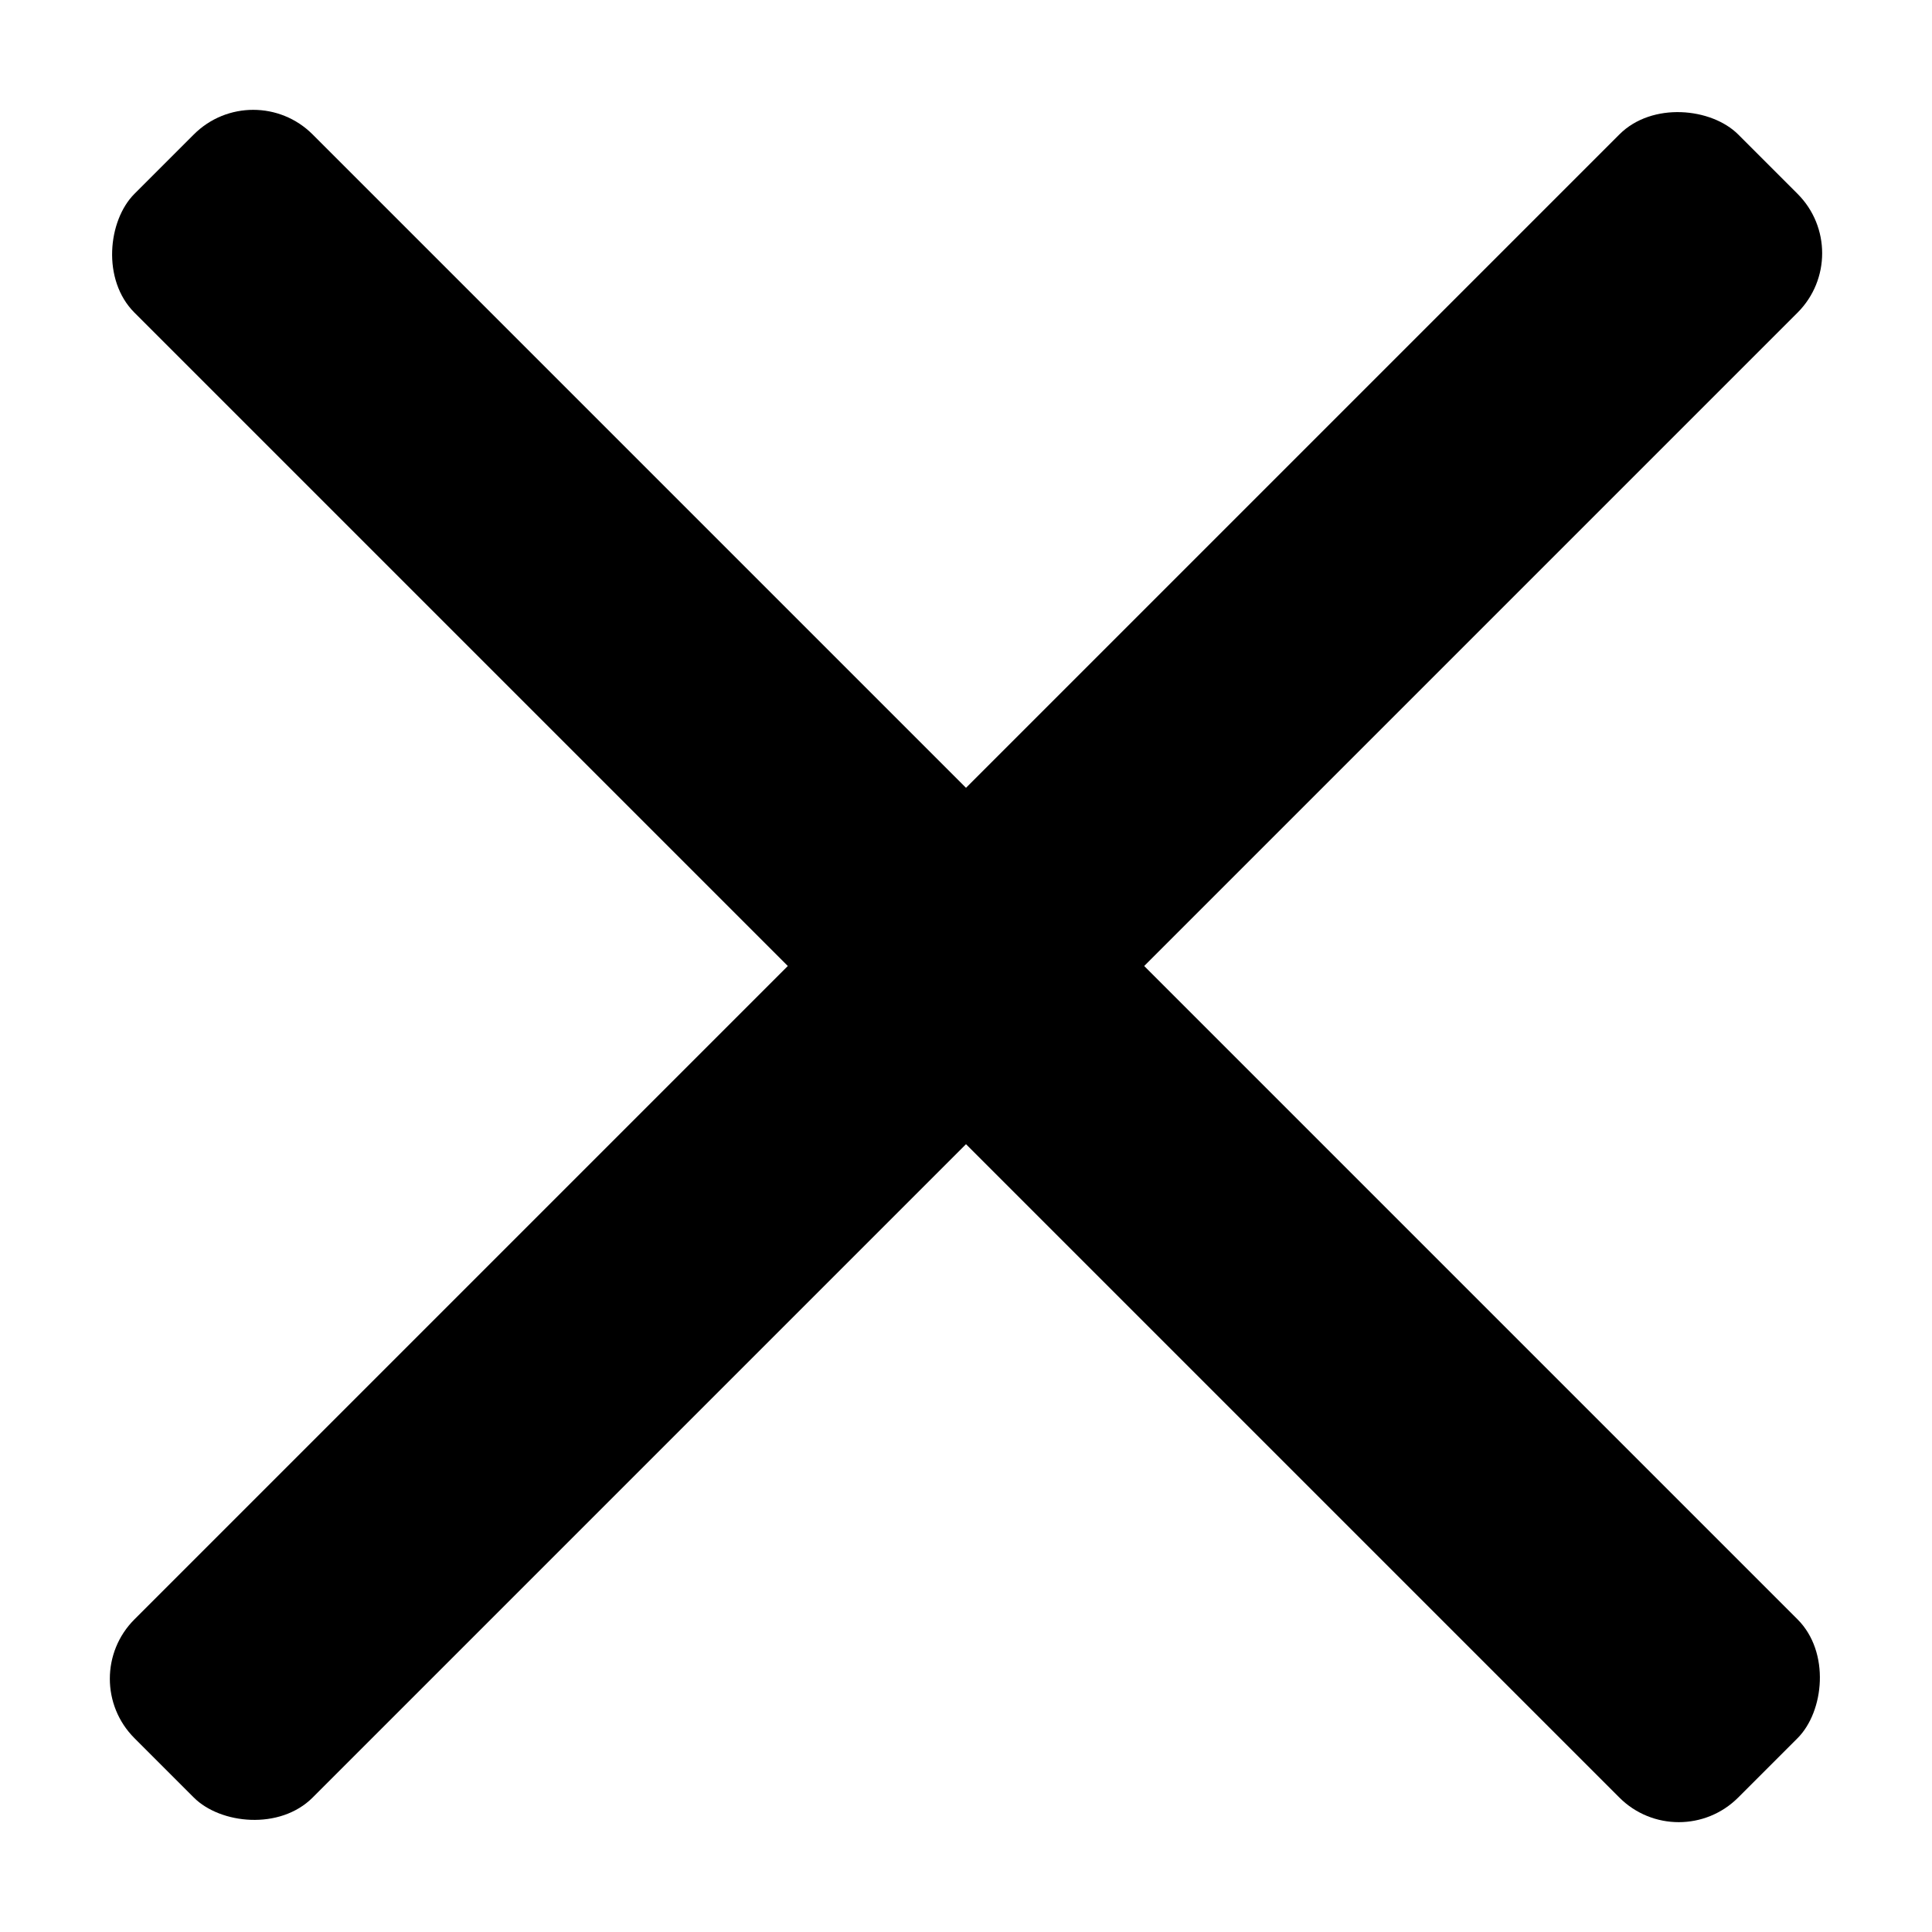
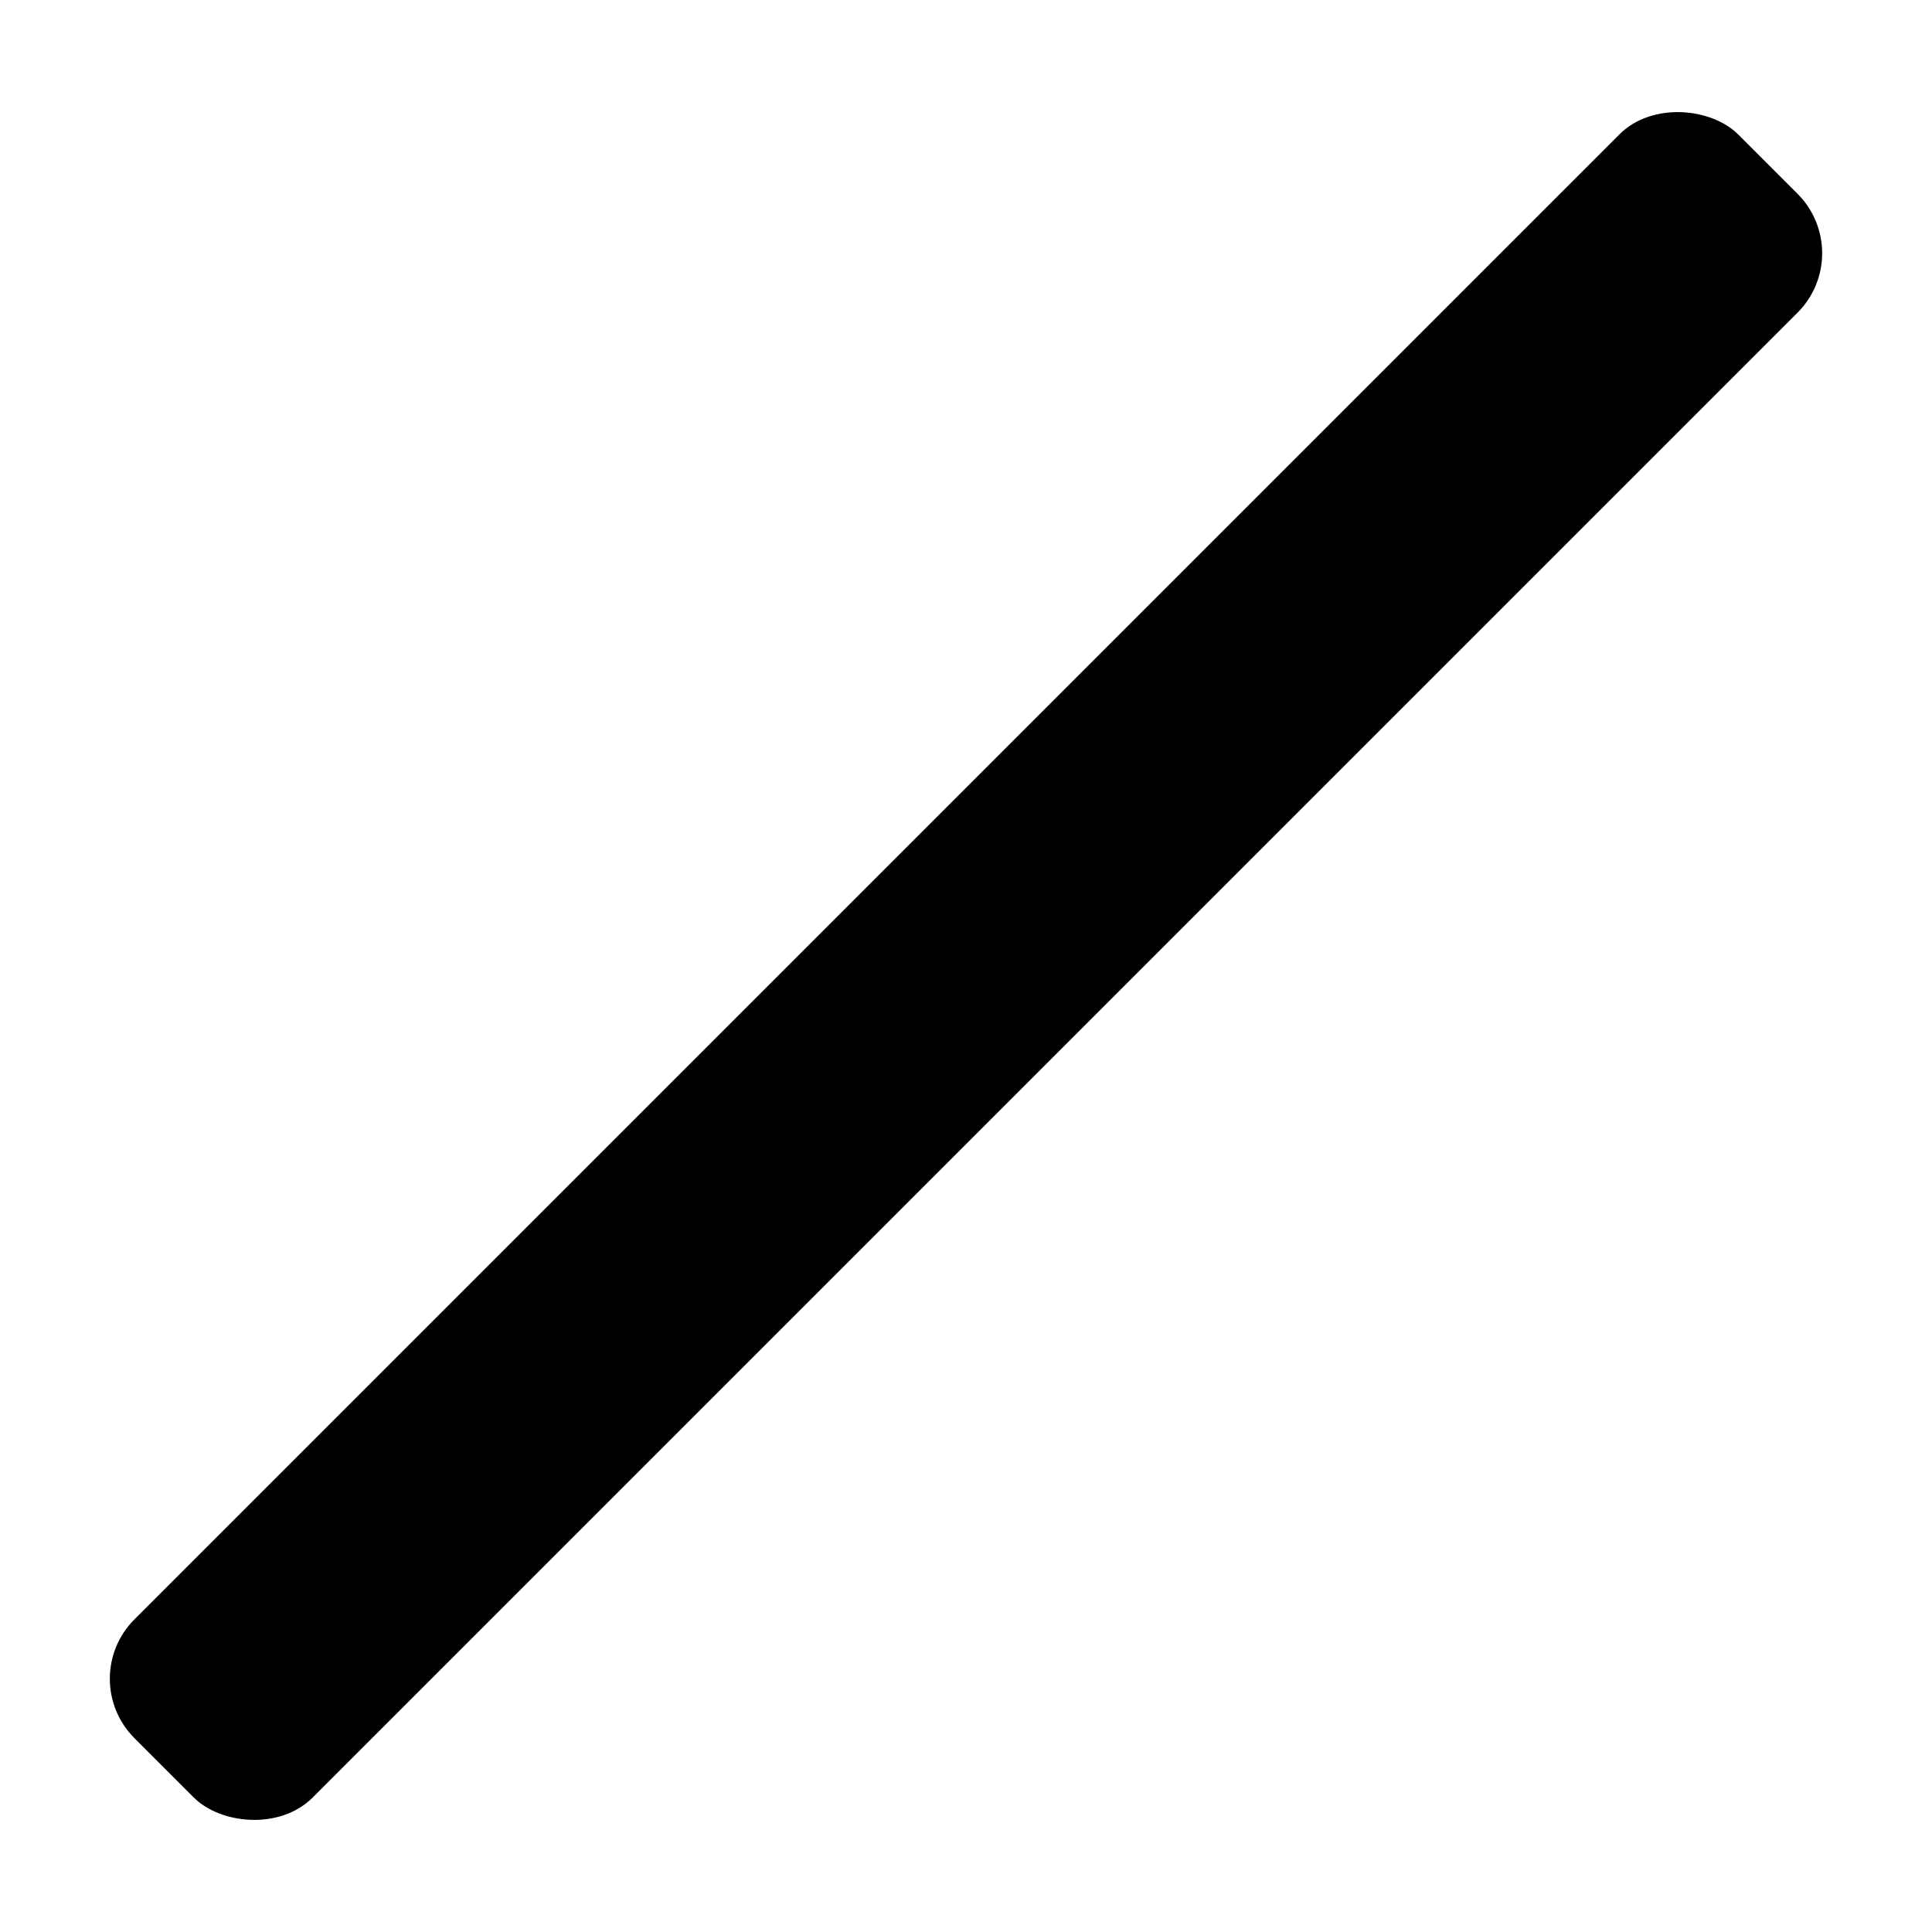
<svg xmlns="http://www.w3.org/2000/svg" width="23" height="23" viewBox="0 0 23 23">
  <g fill-rule="evenodd">
-     <rect width="27" height="3" x="-2" y="10" rx="1" transform="rotate(45 11.5 11.5)" />
    <rect width="27" height="3" x="-2" y="10" rx="1" transform="rotate(-45 11.5 11.5)" />
  </g>
</svg>